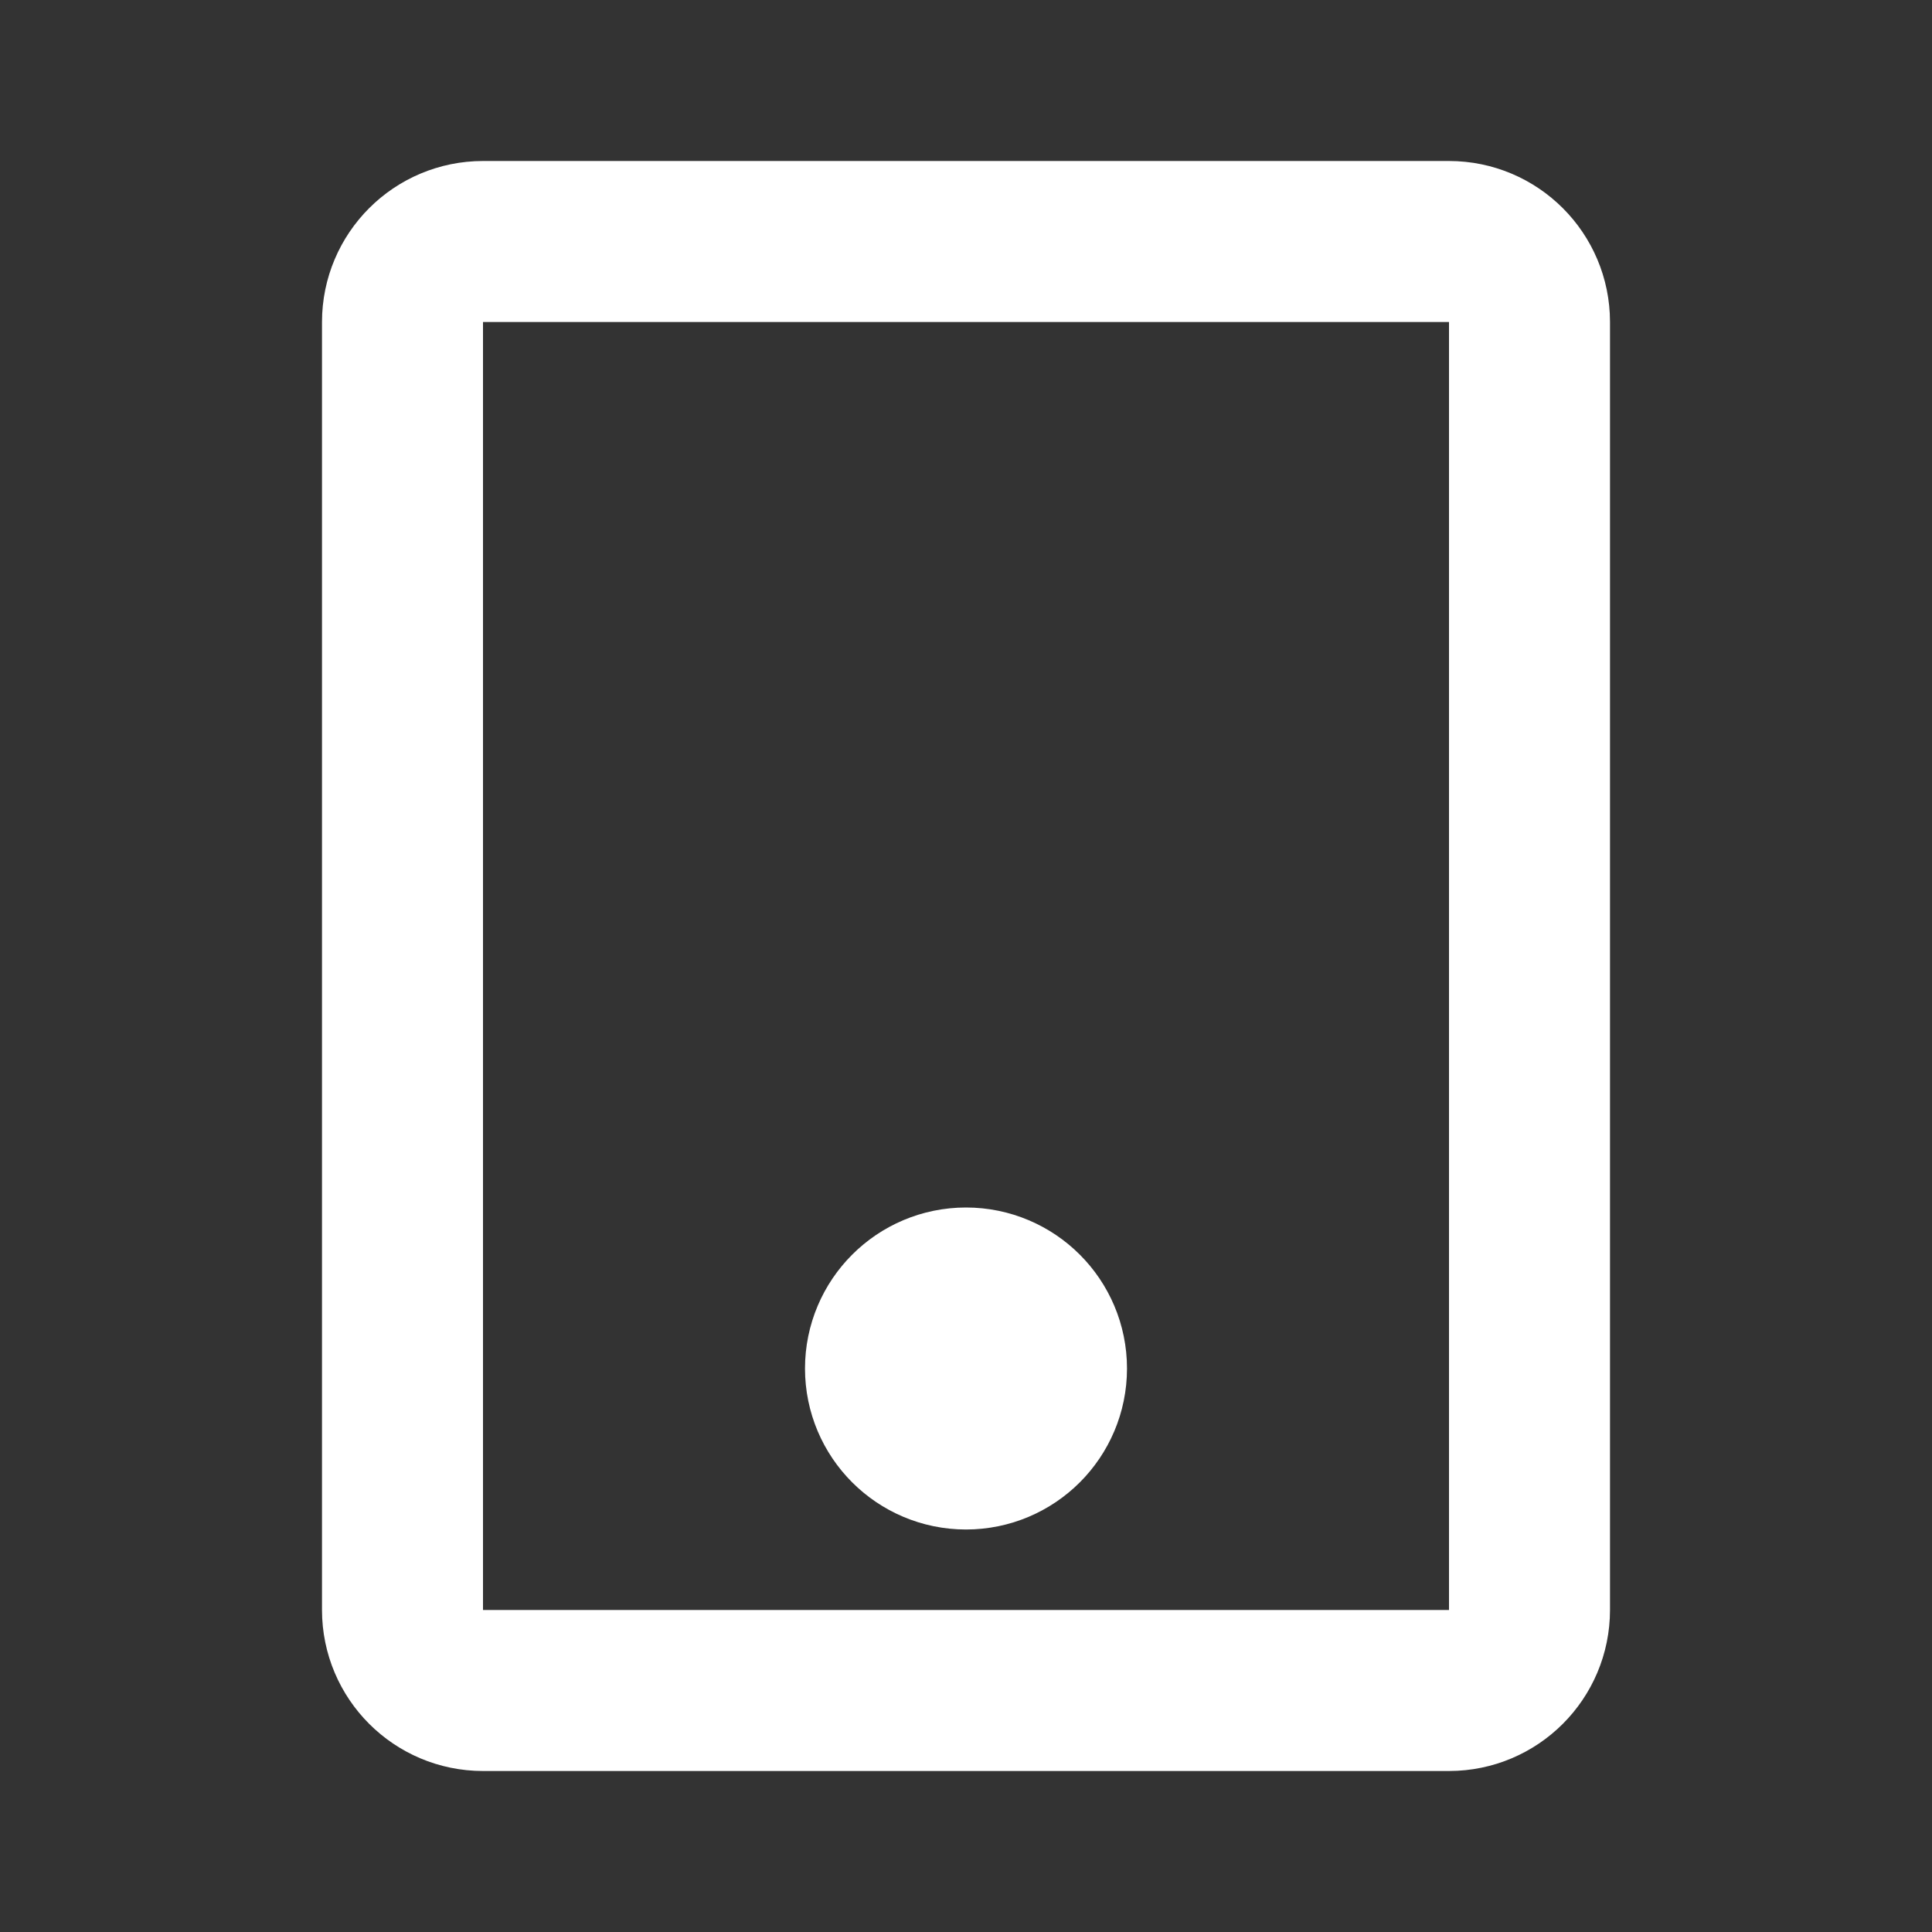
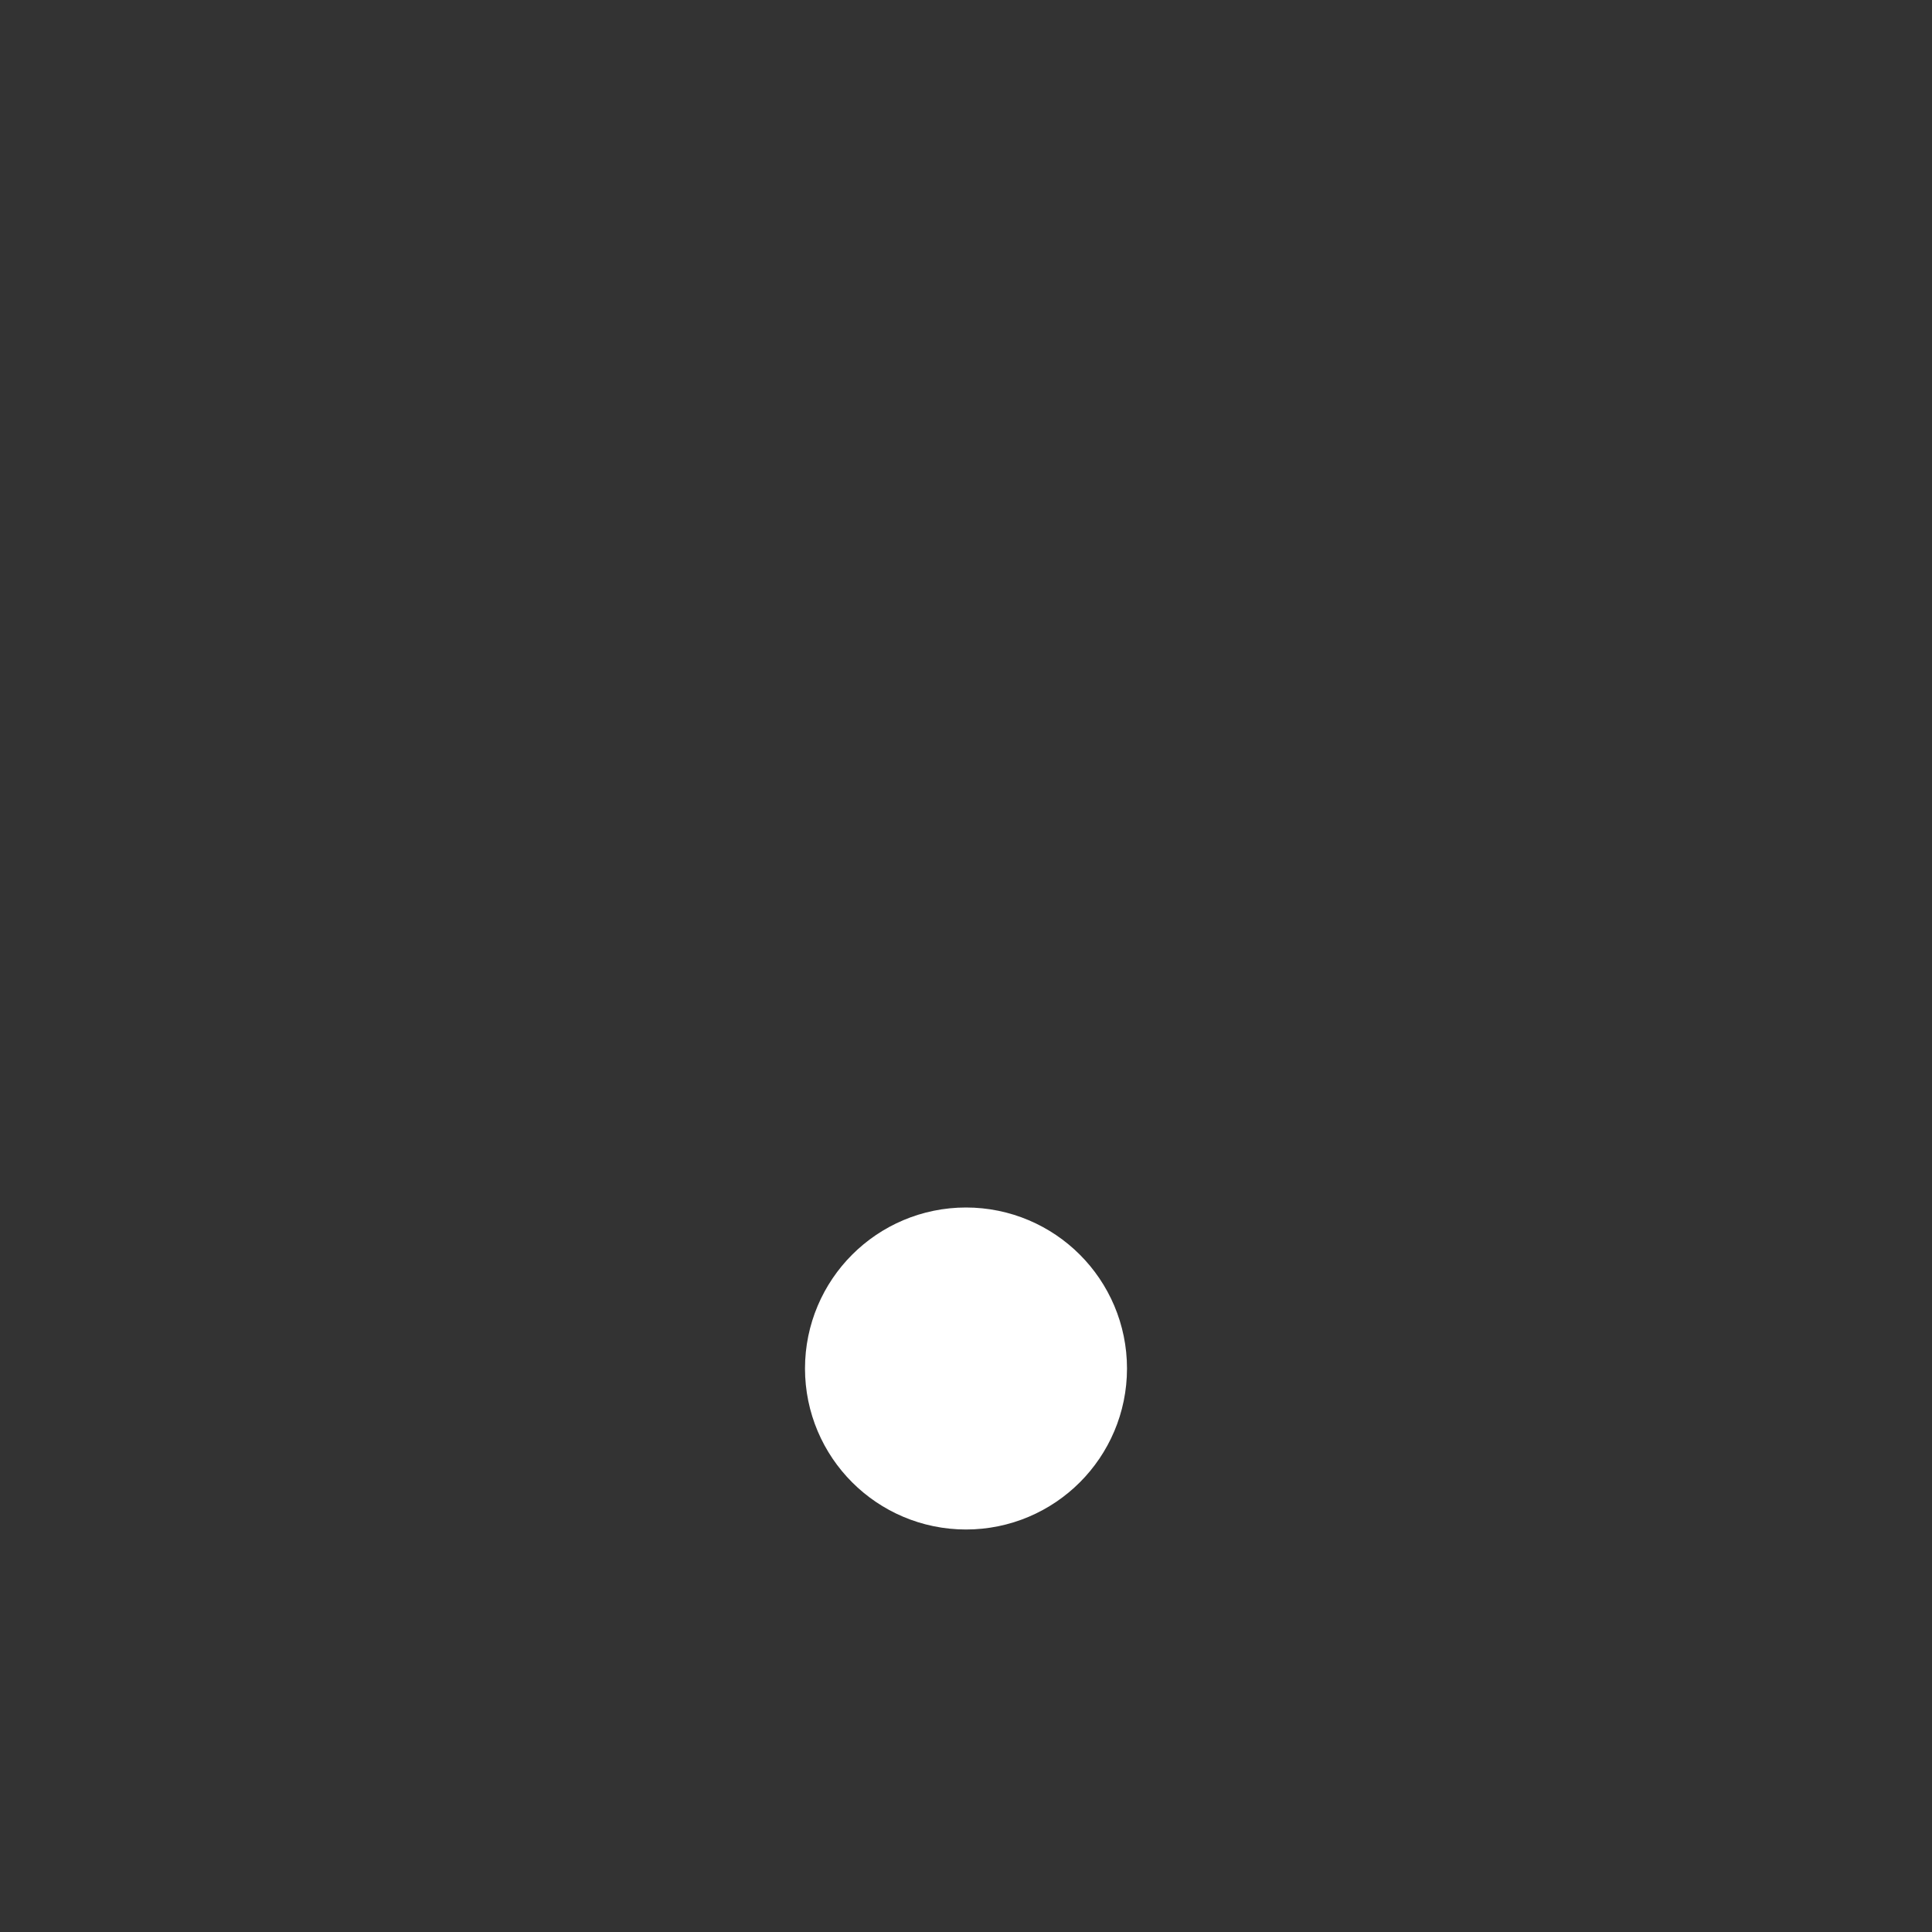
<svg xmlns="http://www.w3.org/2000/svg" width="24" height="24" viewBox="0 0 24 24">
  <rect x="0" y="0" width="24" height="24" fill="#333333" stroke="none" />
-   <path id="Path" fill="none" stroke="#ffffff" stroke-width="2" stroke-linecap="round" stroke-linejoin="round" d="M 5 4 C 5 3.448 5.448 3 6 3 L 18 3 C 18.552 3 19 3.448 19 4 L 19 20 C 19 20.552 18.552 21 18 21 L 6 21 C 5.448 21 5 20.552 5 20 L 5 4 Z" />
  <path id="path1" fill="none" stroke="#ffffff" stroke-width="2" stroke-linecap="round" stroke-linejoin="round" d="M 11 17 C 11 17.552 11.448 18 12 18 C 12.552 18 13 17.552 13 17 C 13 16.448 12.552 16 12 16 C 11.448 16 11 16.448 11 17" />
</svg>